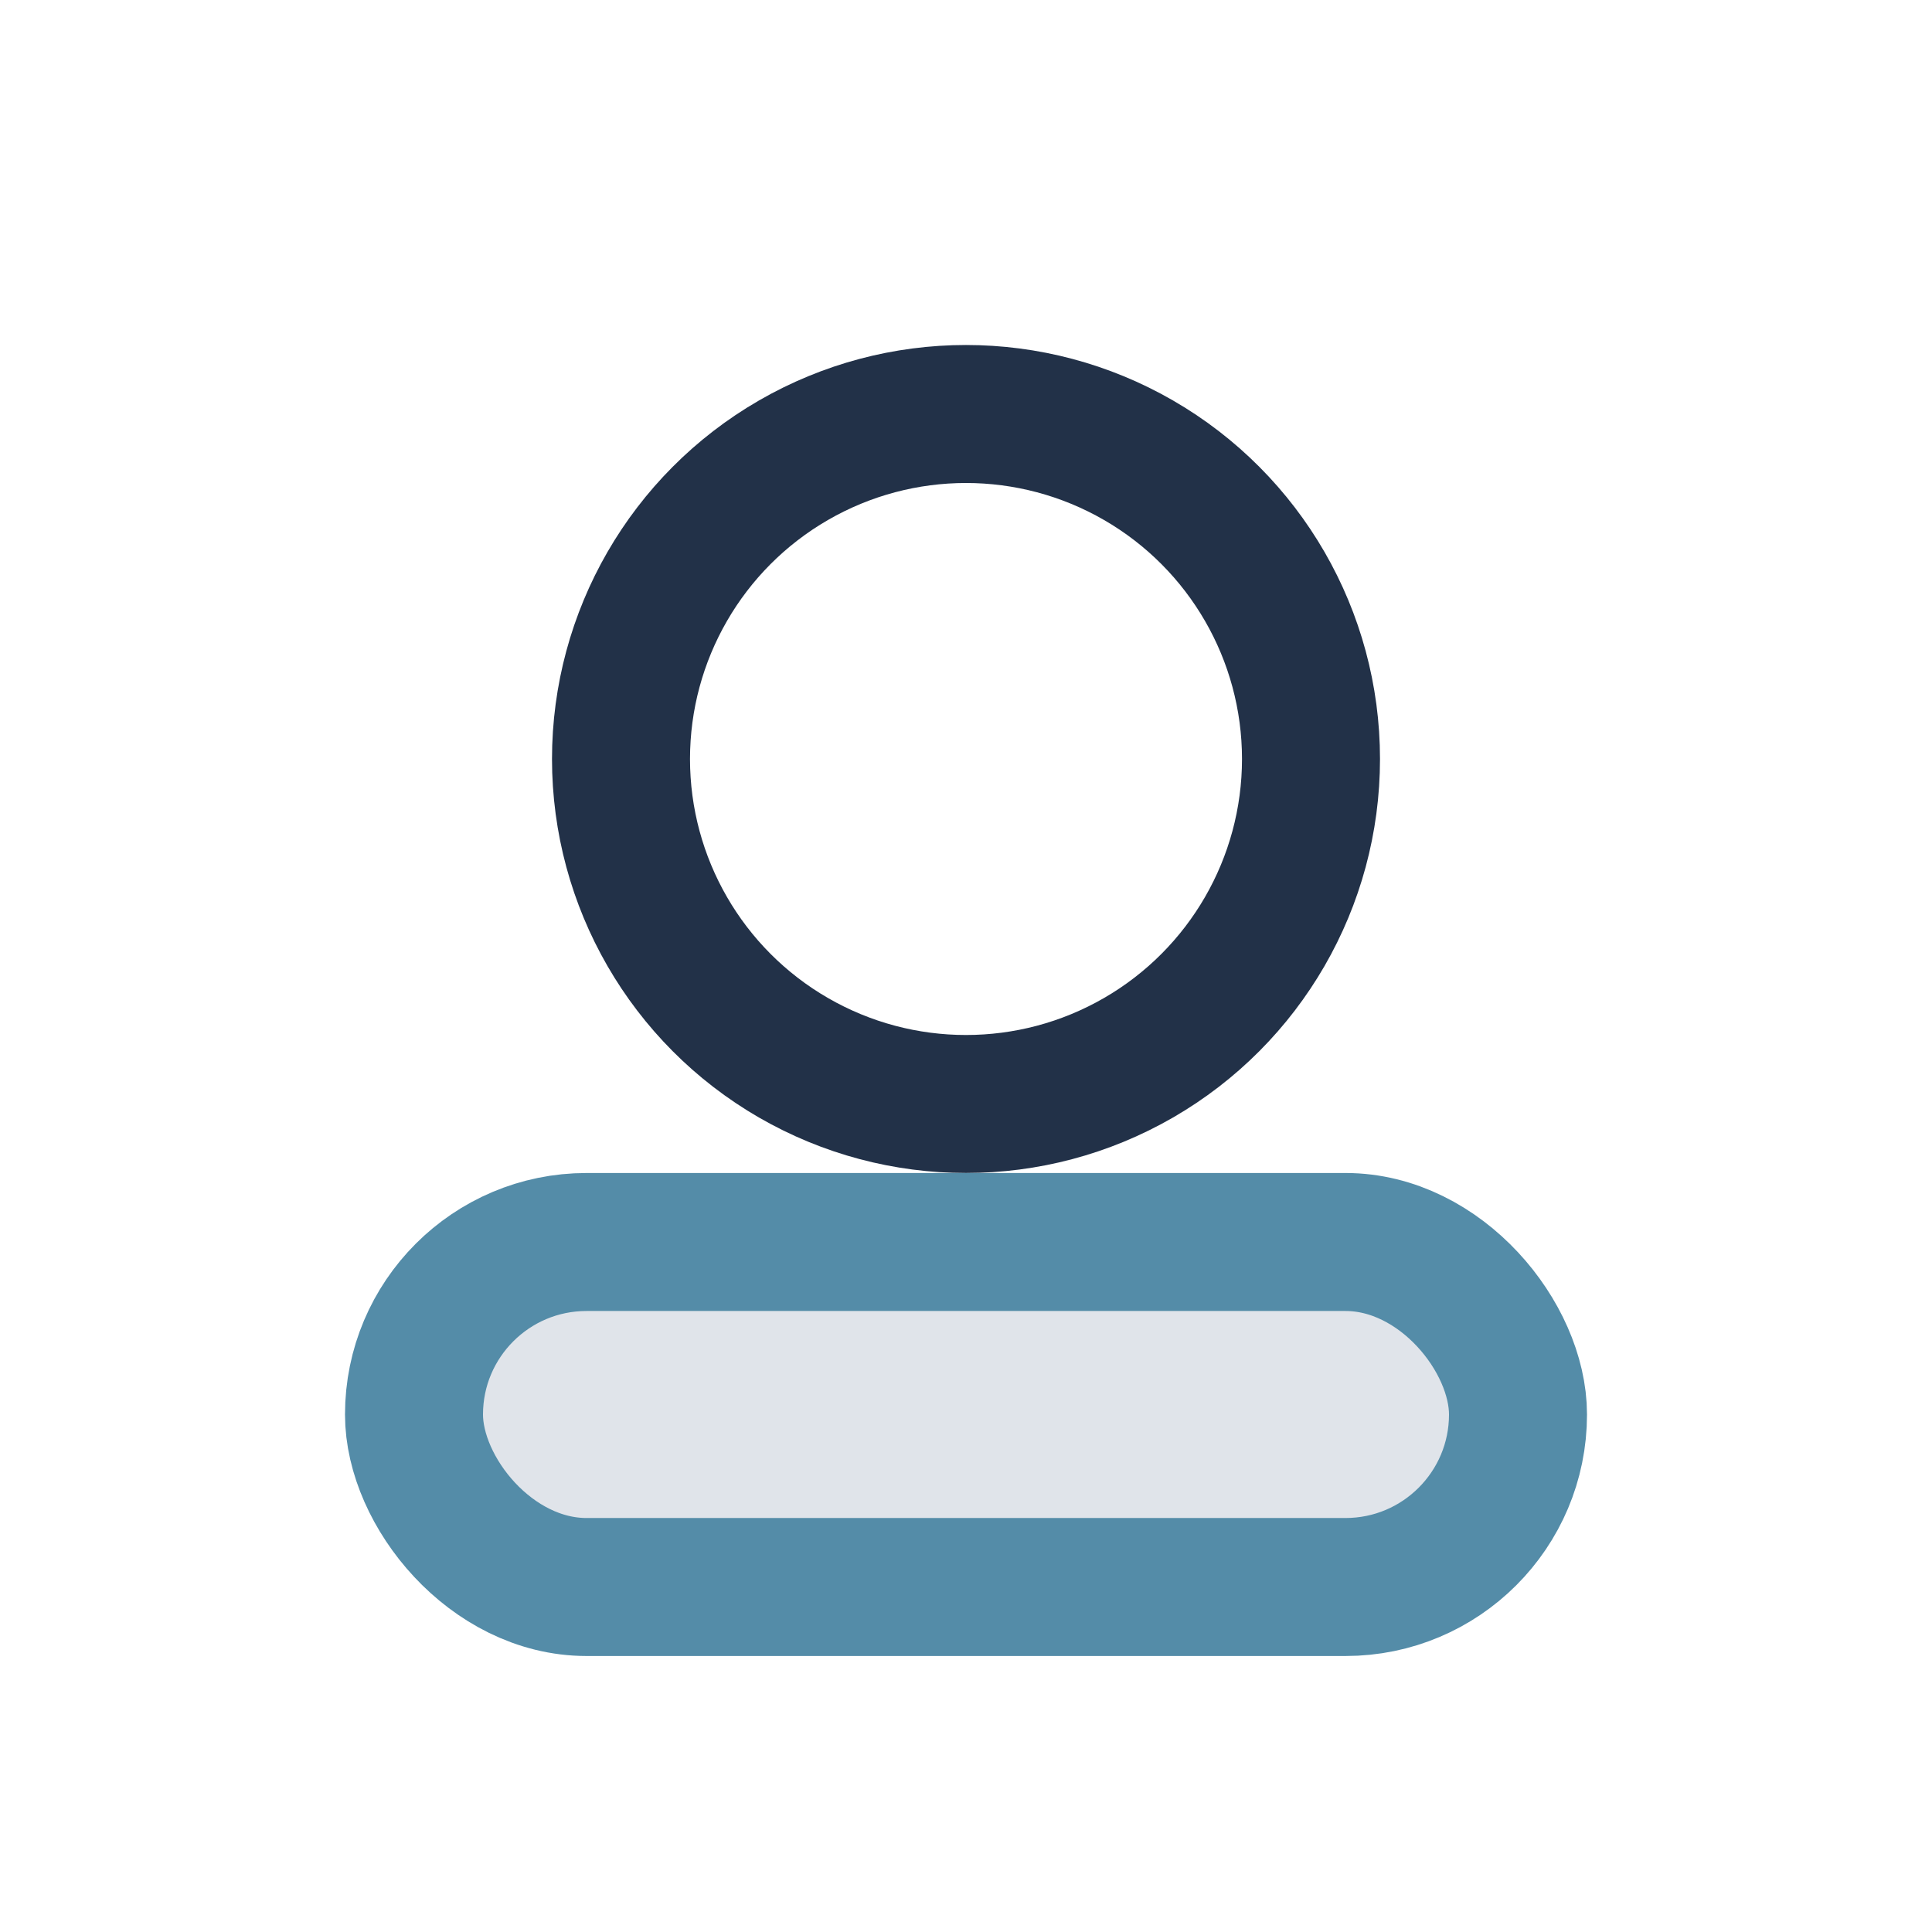
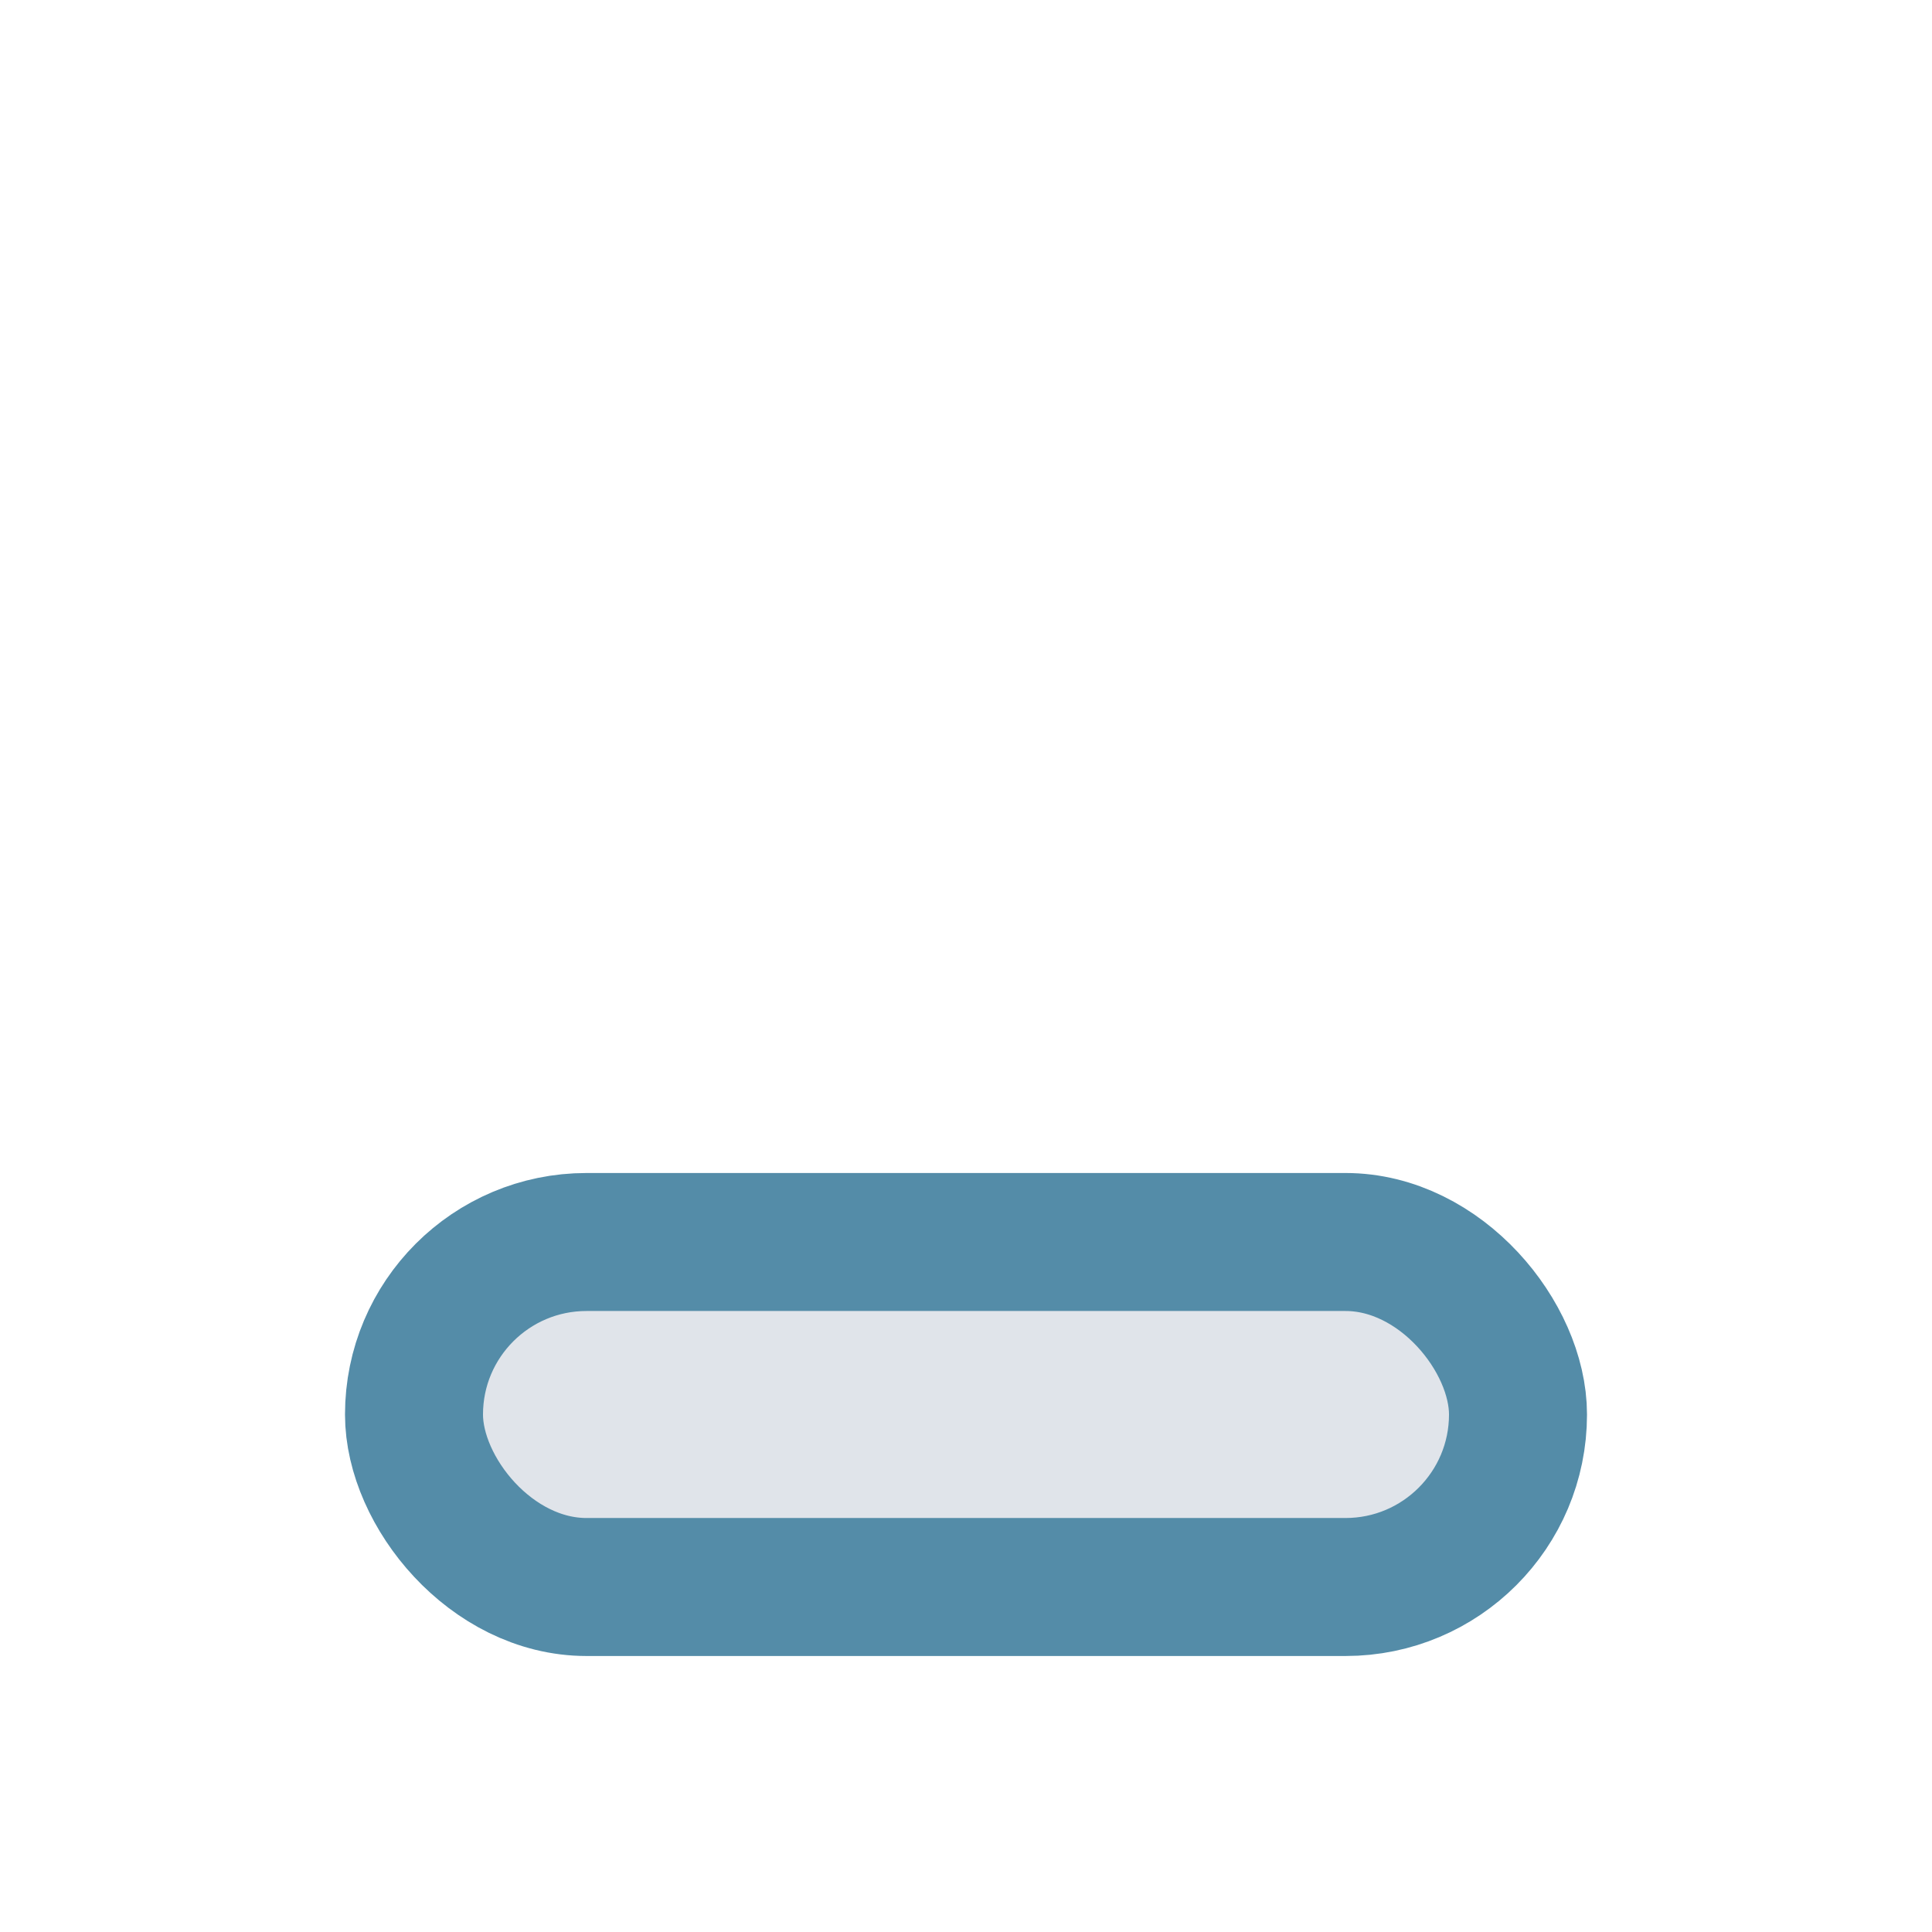
<svg xmlns="http://www.w3.org/2000/svg" width="28" height="28" viewBox="0 0 28 28">
-   <circle cx="14" cy="11" r="5" fill="none" stroke="#223148" stroke-width="2" />
  <rect x="6" y="18" width="16" height="5" rx="2.5" fill="#E0E4EA" stroke="#548CA8" stroke-width="2" />
</svg>